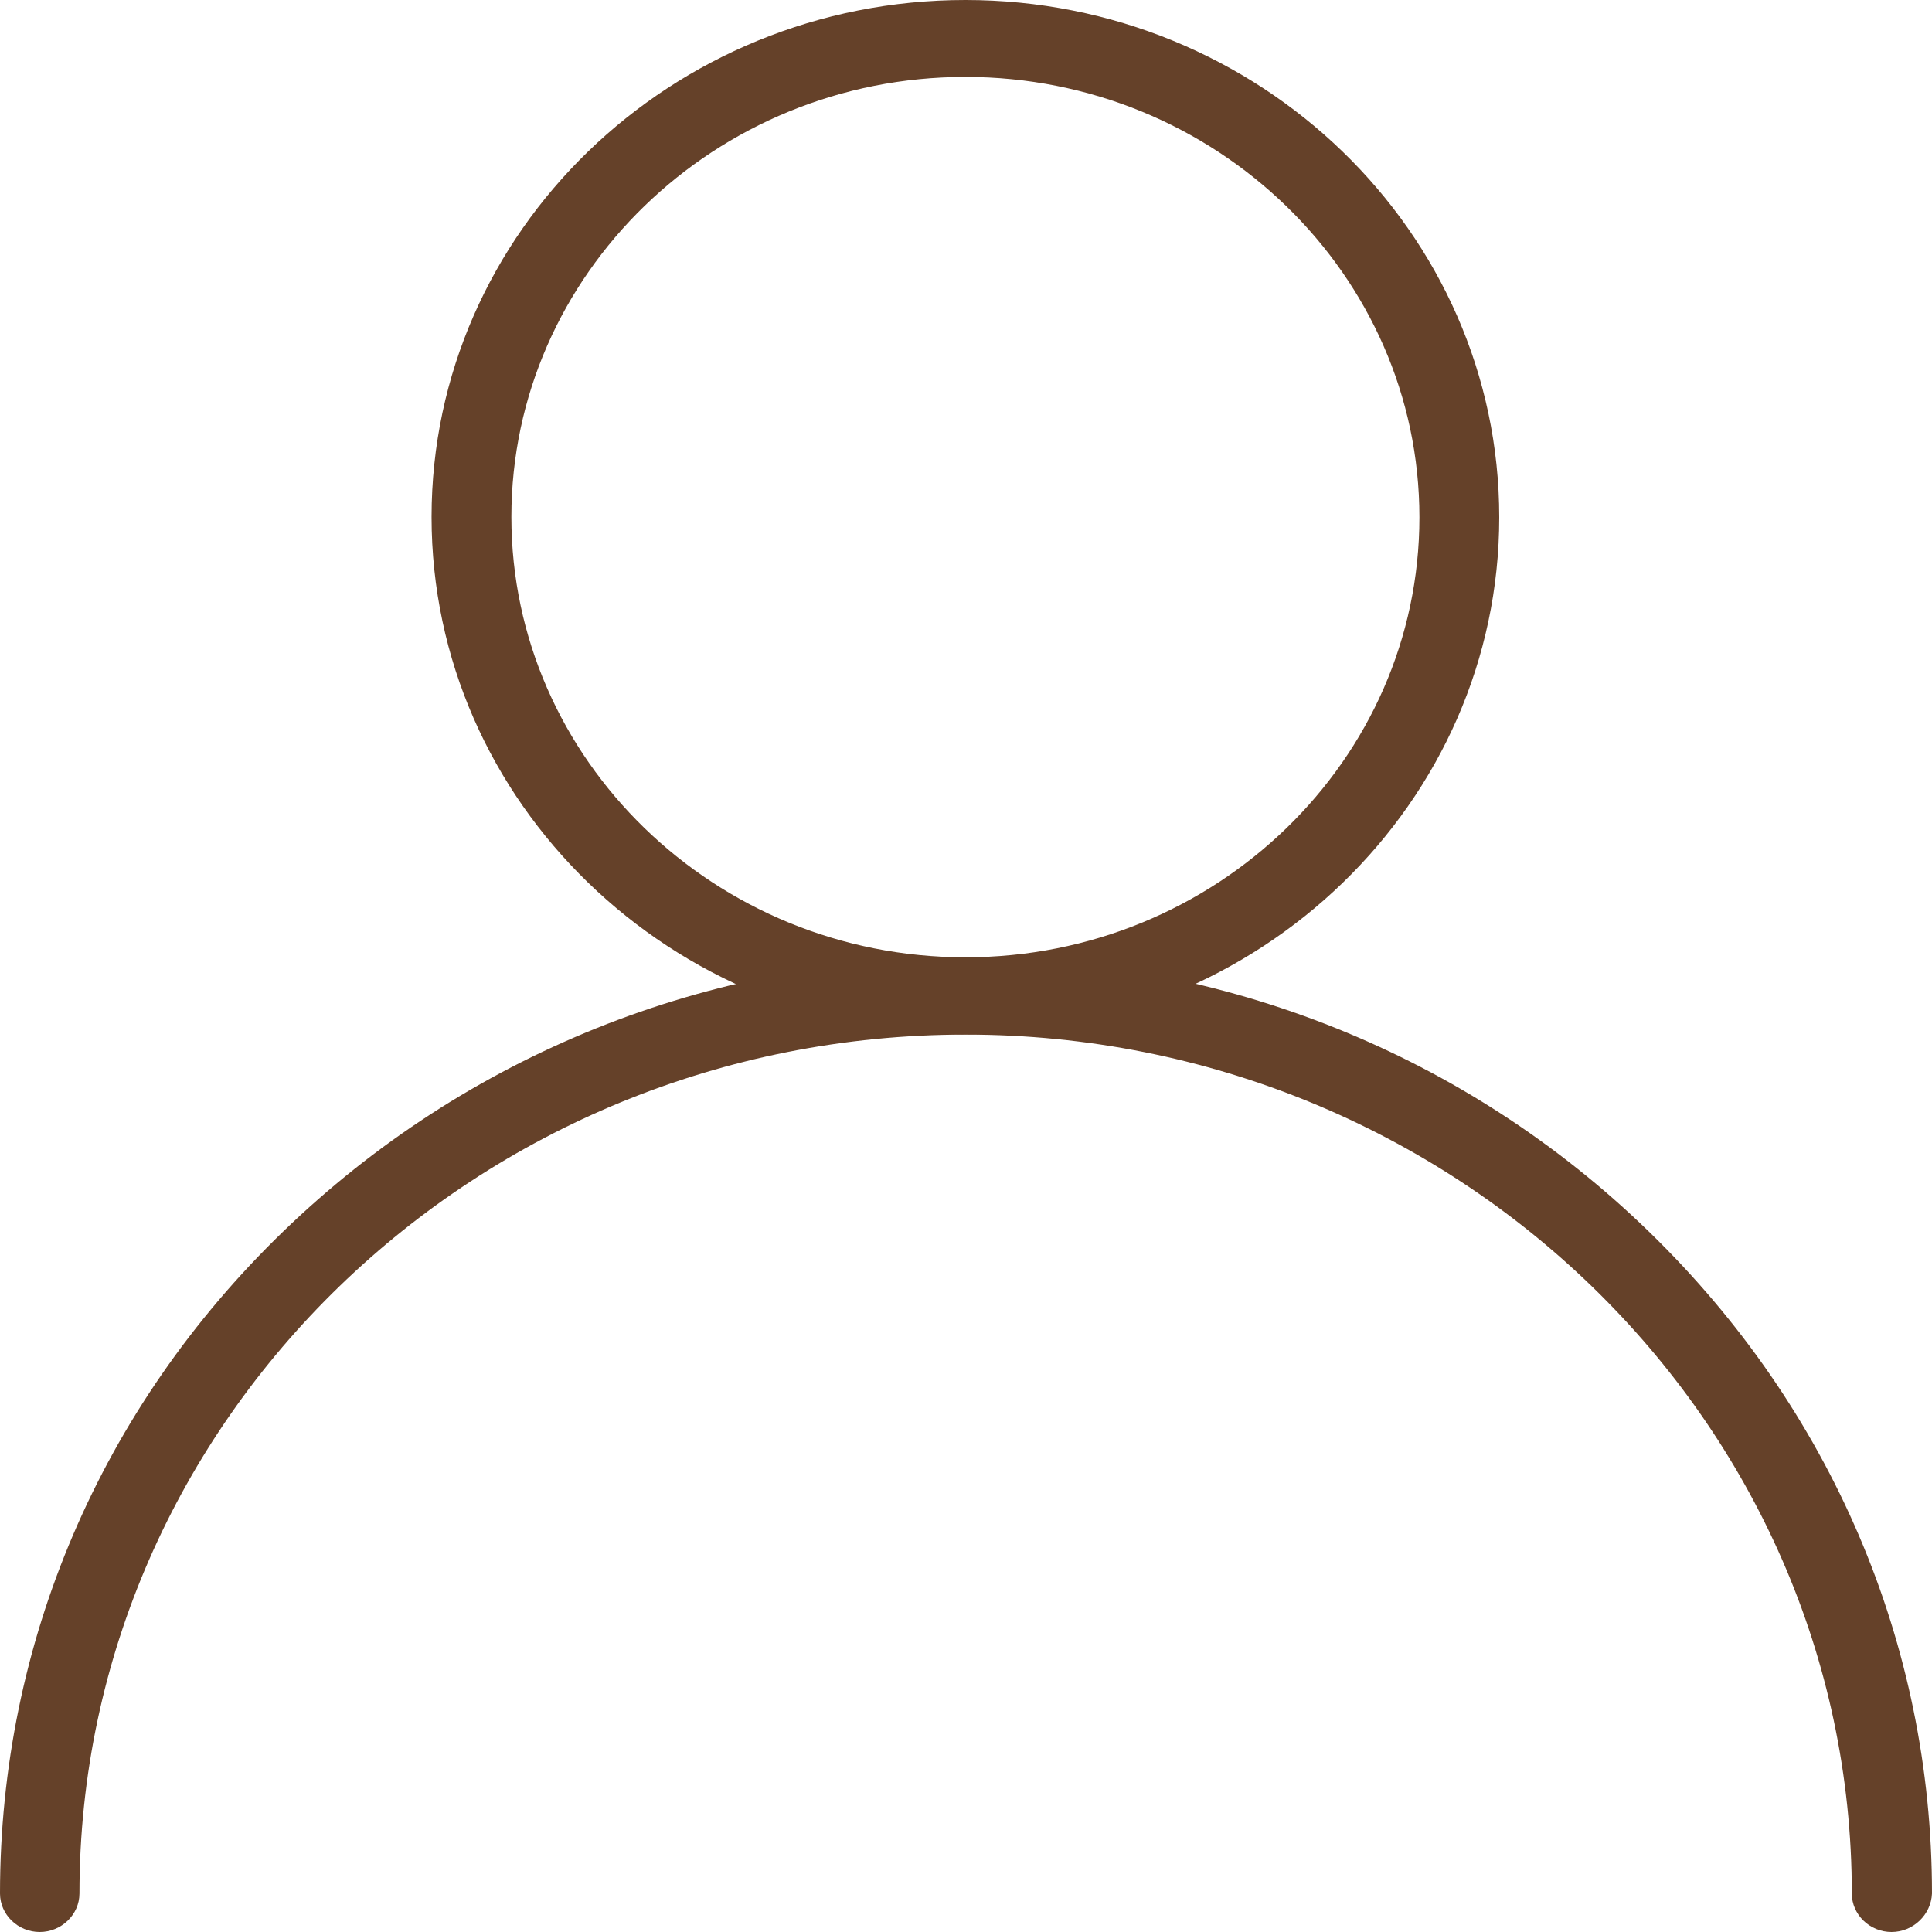
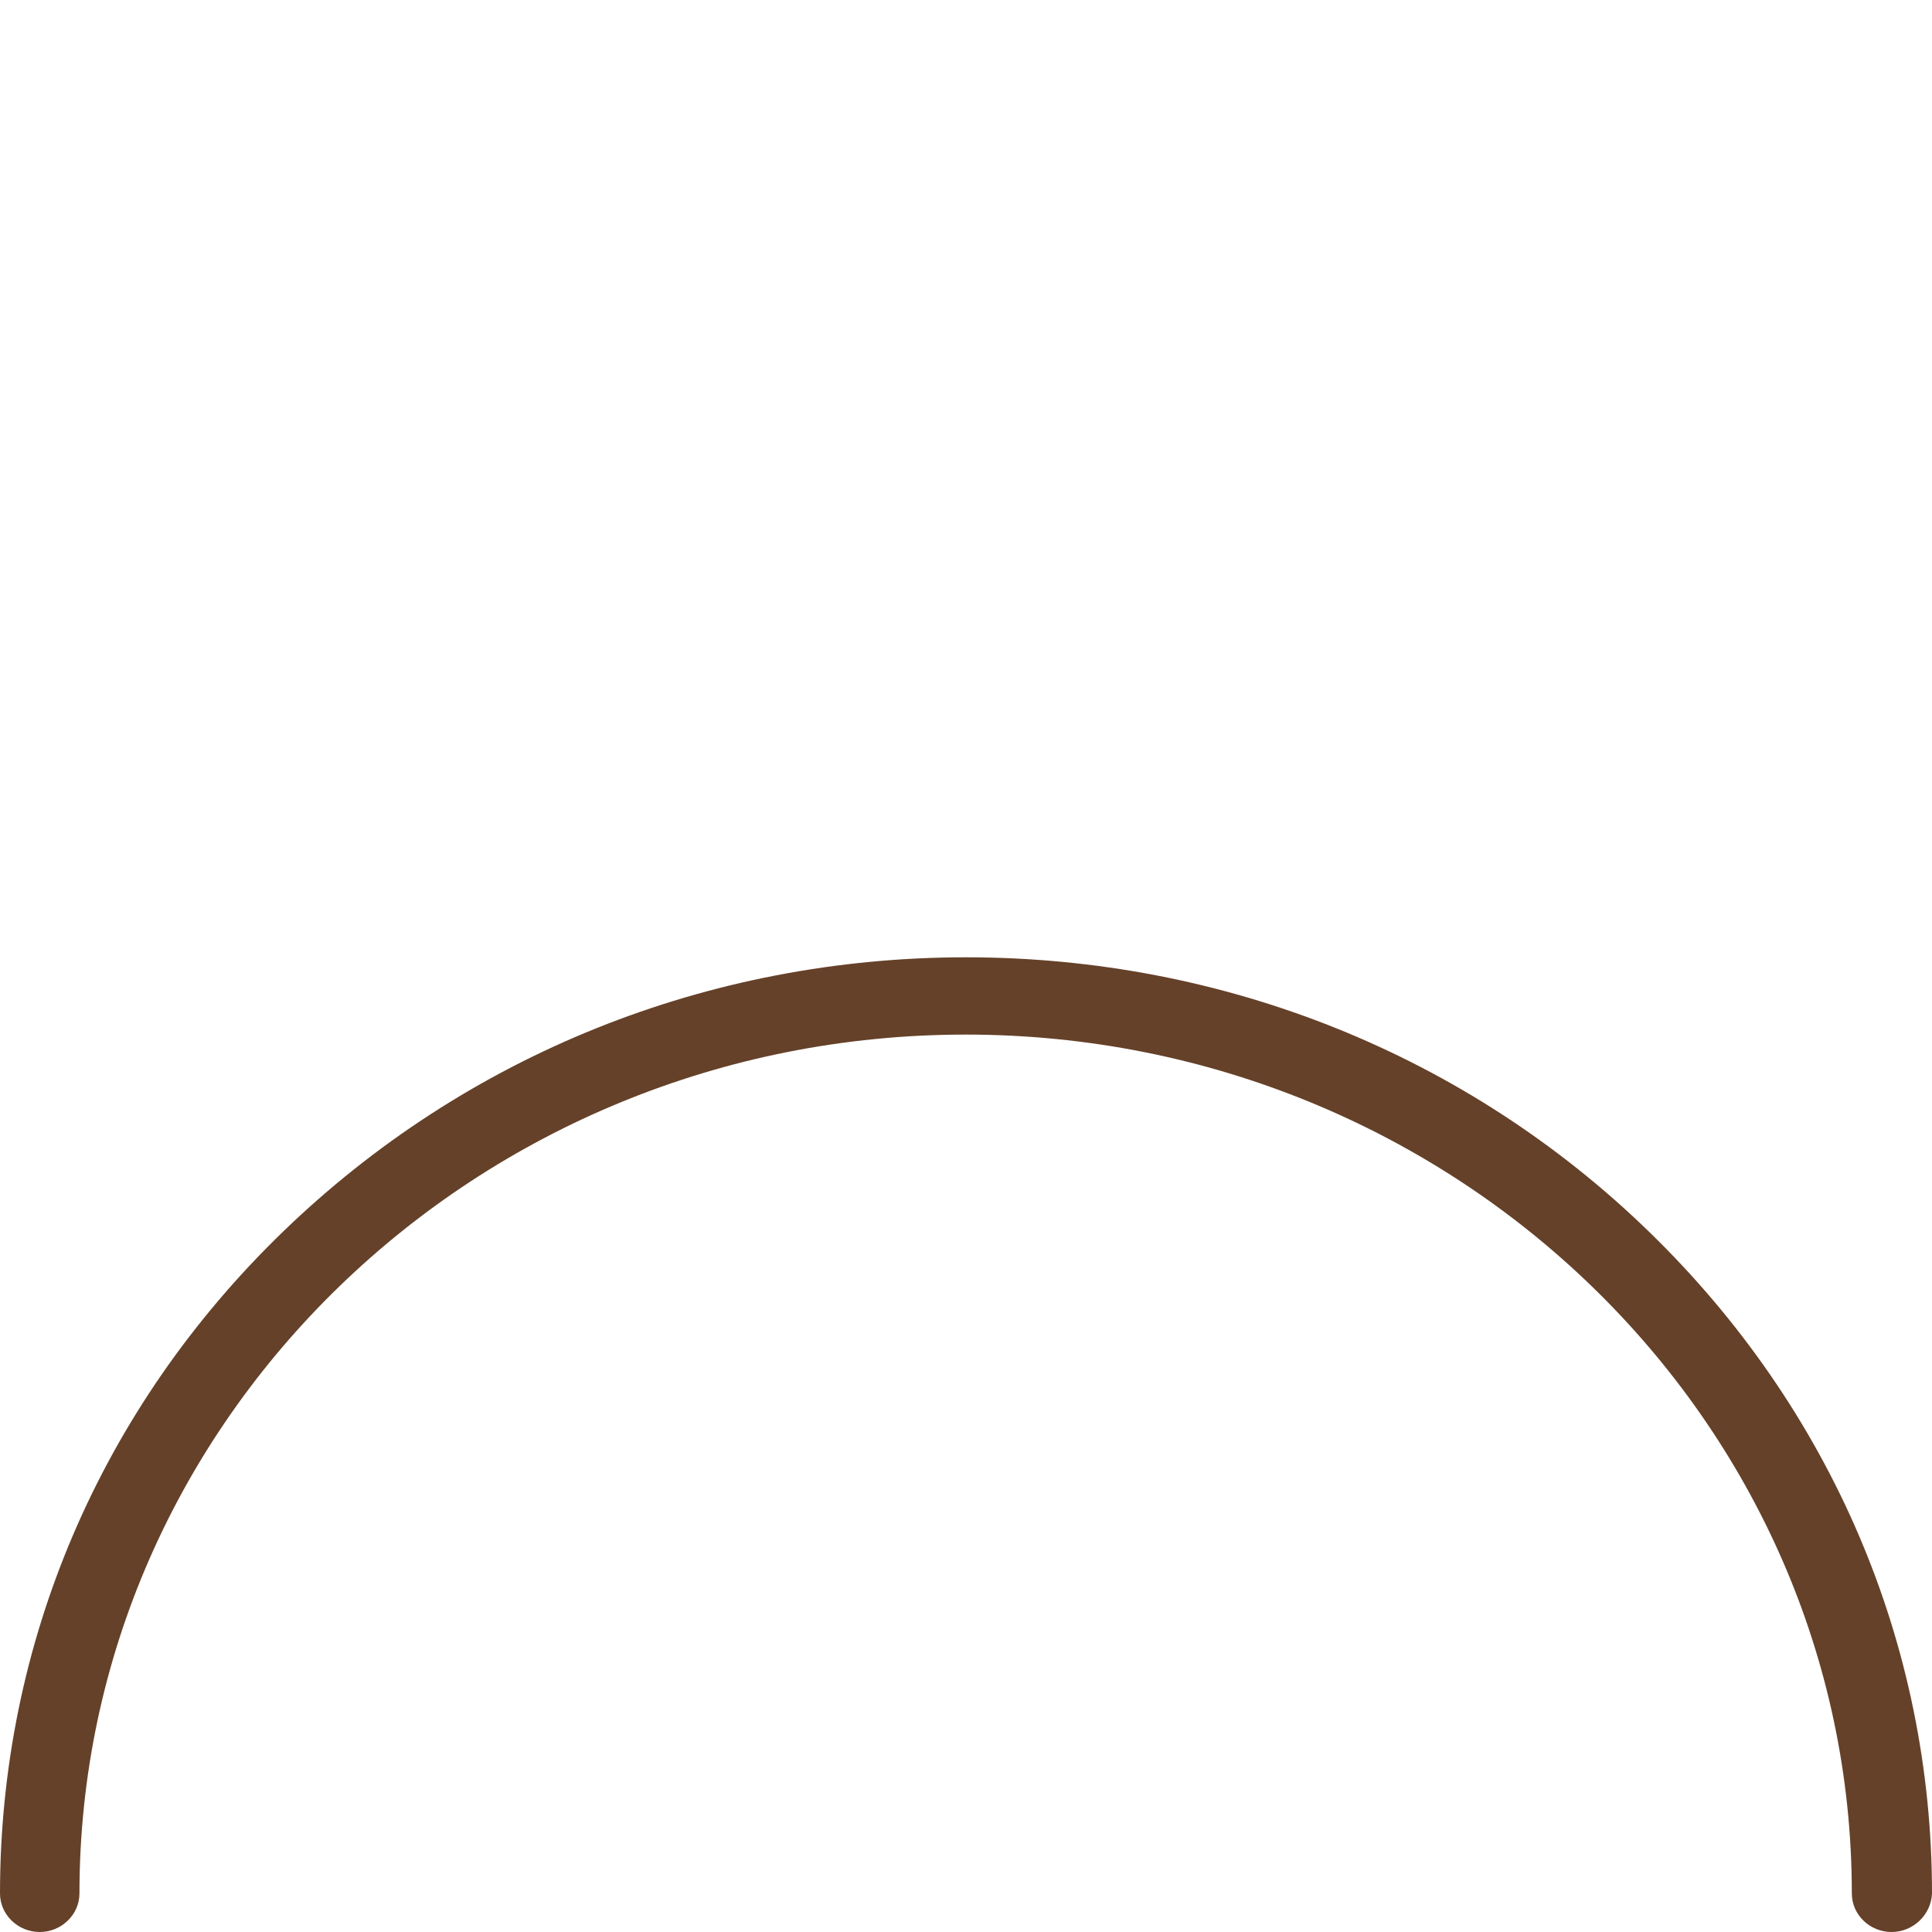
<svg xmlns="http://www.w3.org/2000/svg" width="16" height="16" viewBox="0 0 16 16" fill="none">
-   <path d="M7.995 8.566C5.557 8.566 3.574 6.644 3.574 4.281C3.574 1.919 5.557 0 7.995 0C10.433 0 12.416 1.922 12.416 4.284C12.416 6.647 10.433 8.566 7.995 8.566ZM7.995 0.637C5.922 0.637 4.235 2.272 4.235 4.281C4.235 6.291 5.922 7.928 7.995 7.928C10.068 7.928 11.755 6.294 11.755 4.284C11.755 2.275 10.068 0.637 7.995 0.637Z" fill="#654129" />
  <path d="M15.665 16C15.484 16 15.336 15.856 15.336 15.681C15.336 11.759 12.043 8.568 7.997 8.568C3.95 8.568 0.658 11.759 0.658 15.681C0.658 15.856 0.509 16 0.329 16C0.148 16 0 15.856 0 15.681C0 13.609 0.832 11.662 2.344 10.2C3.857 8.737 5.865 7.928 8 7.928C10.135 7.928 12.147 8.734 13.656 10.2C15.165 11.665 16 13.612 16 15.681C15.993 15.856 15.845 16 15.665 16Z" fill="#654129" />
</svg>